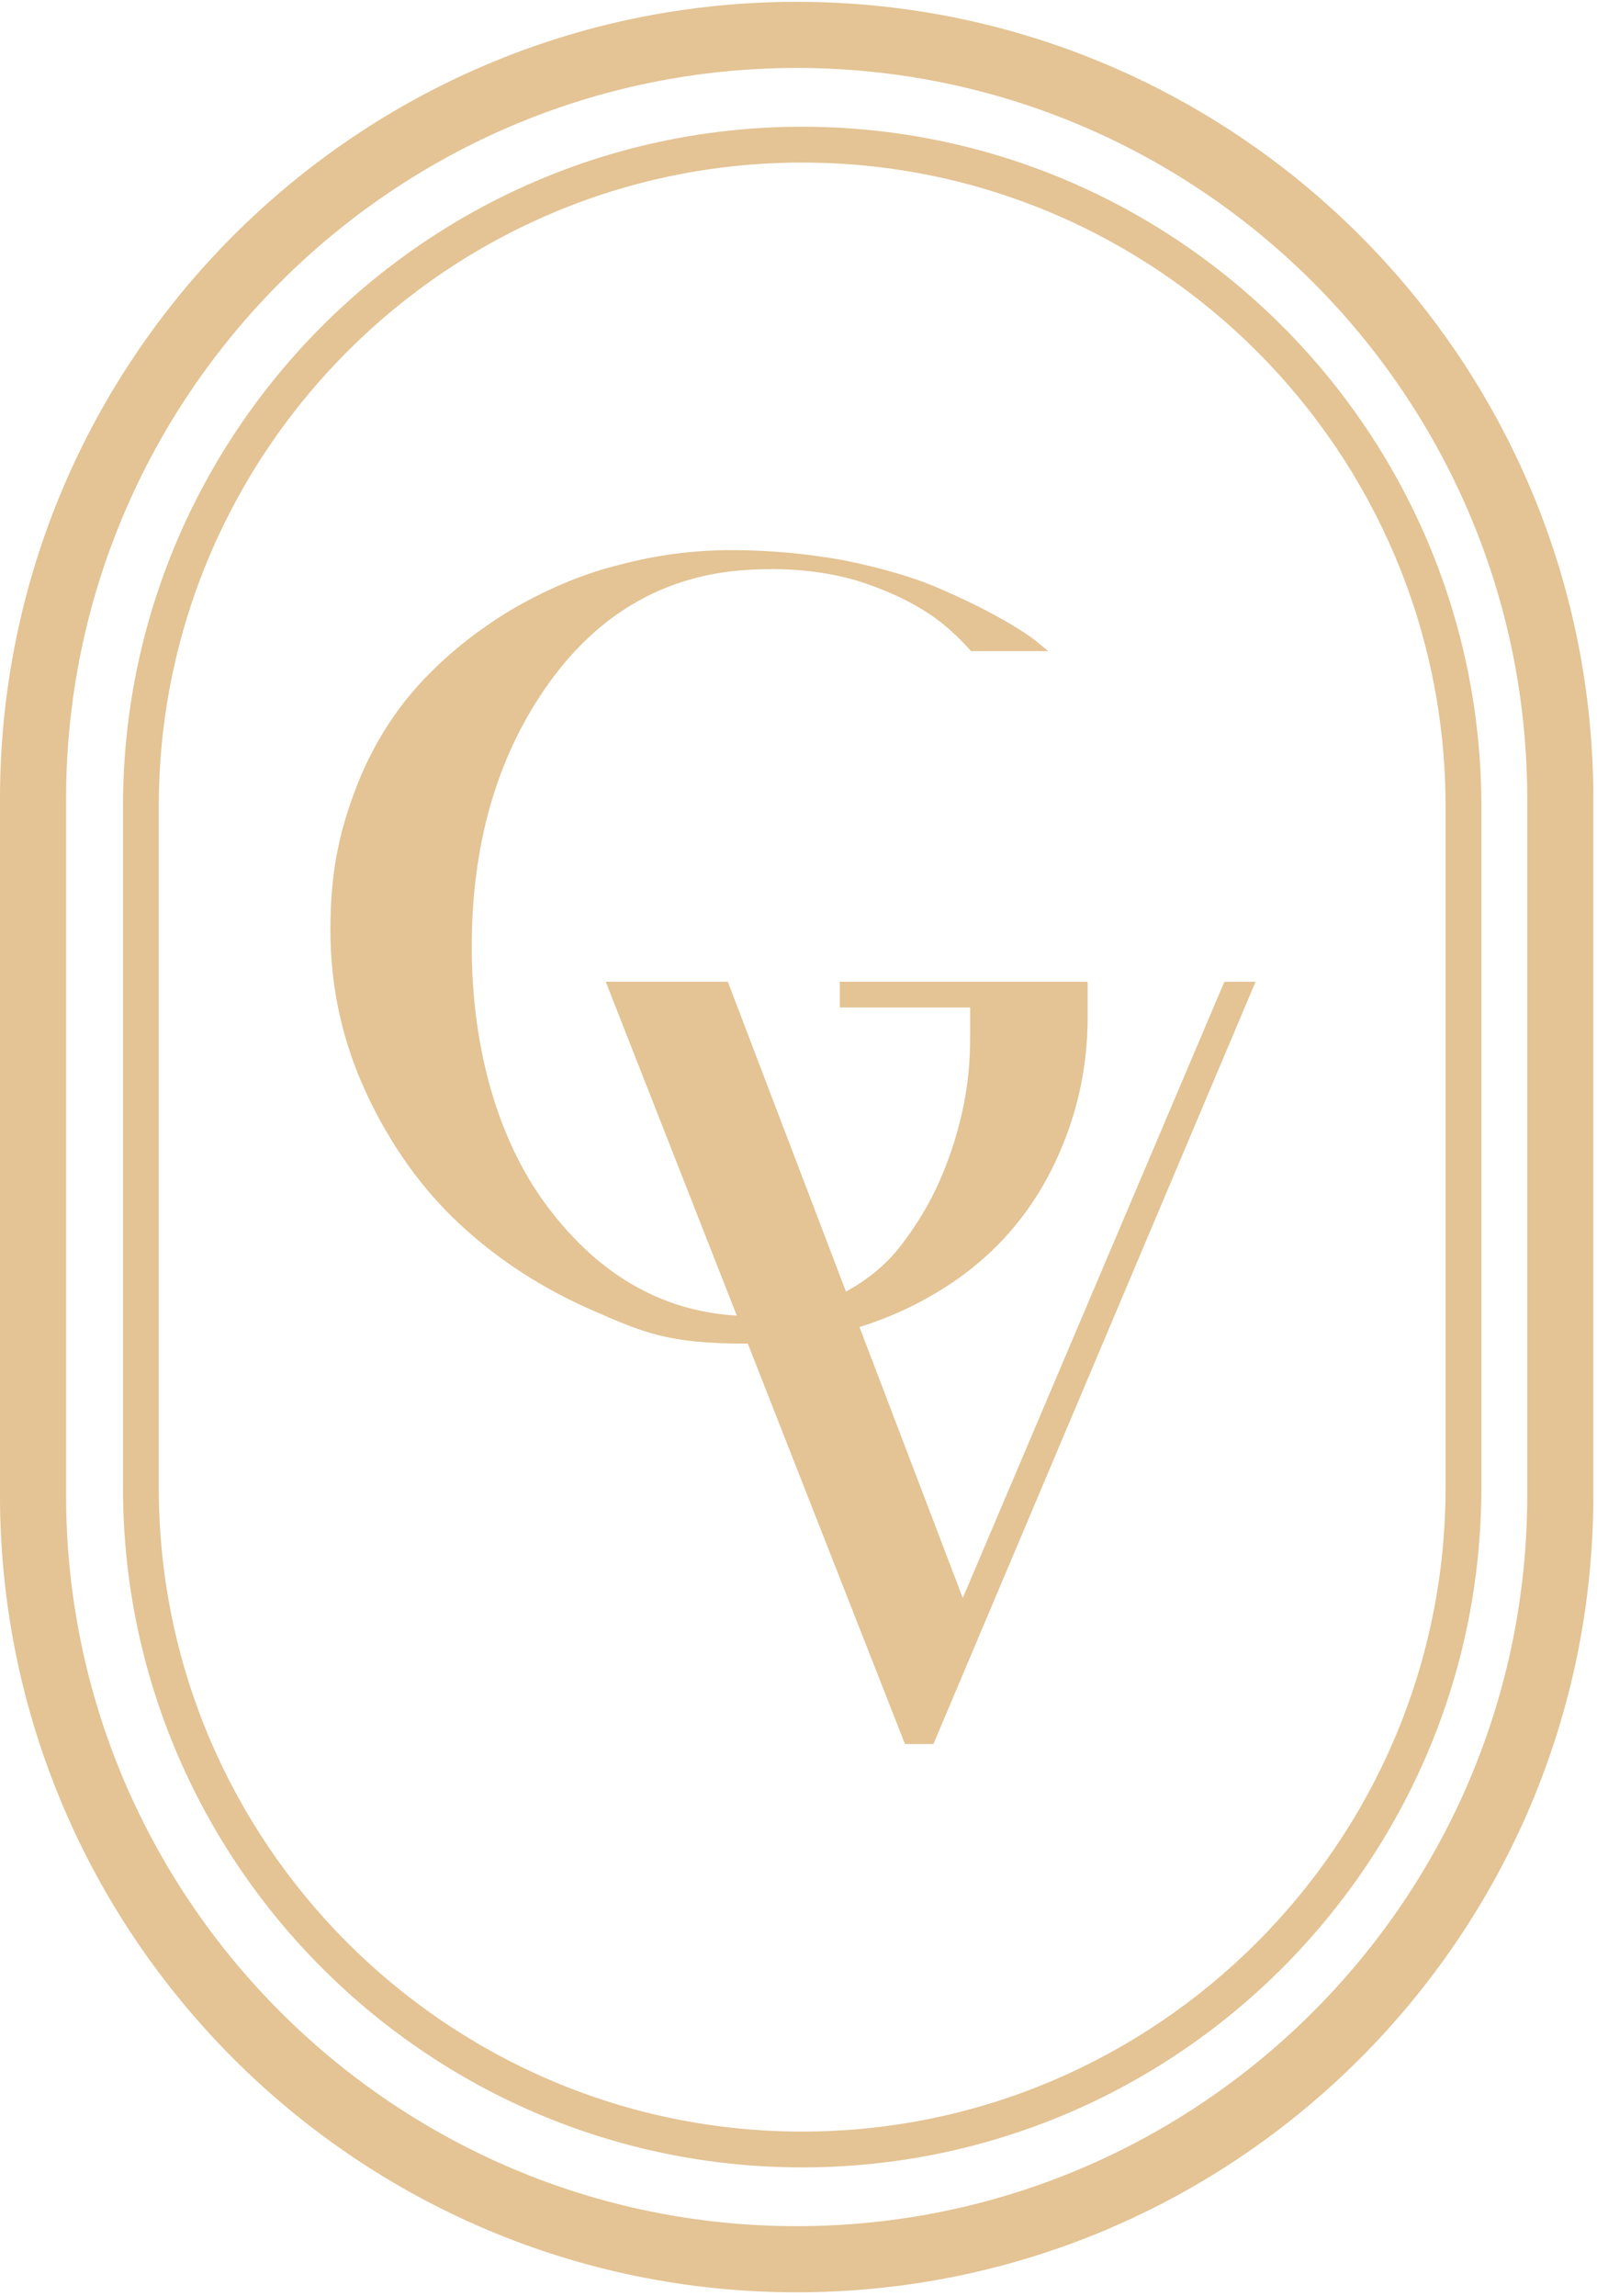
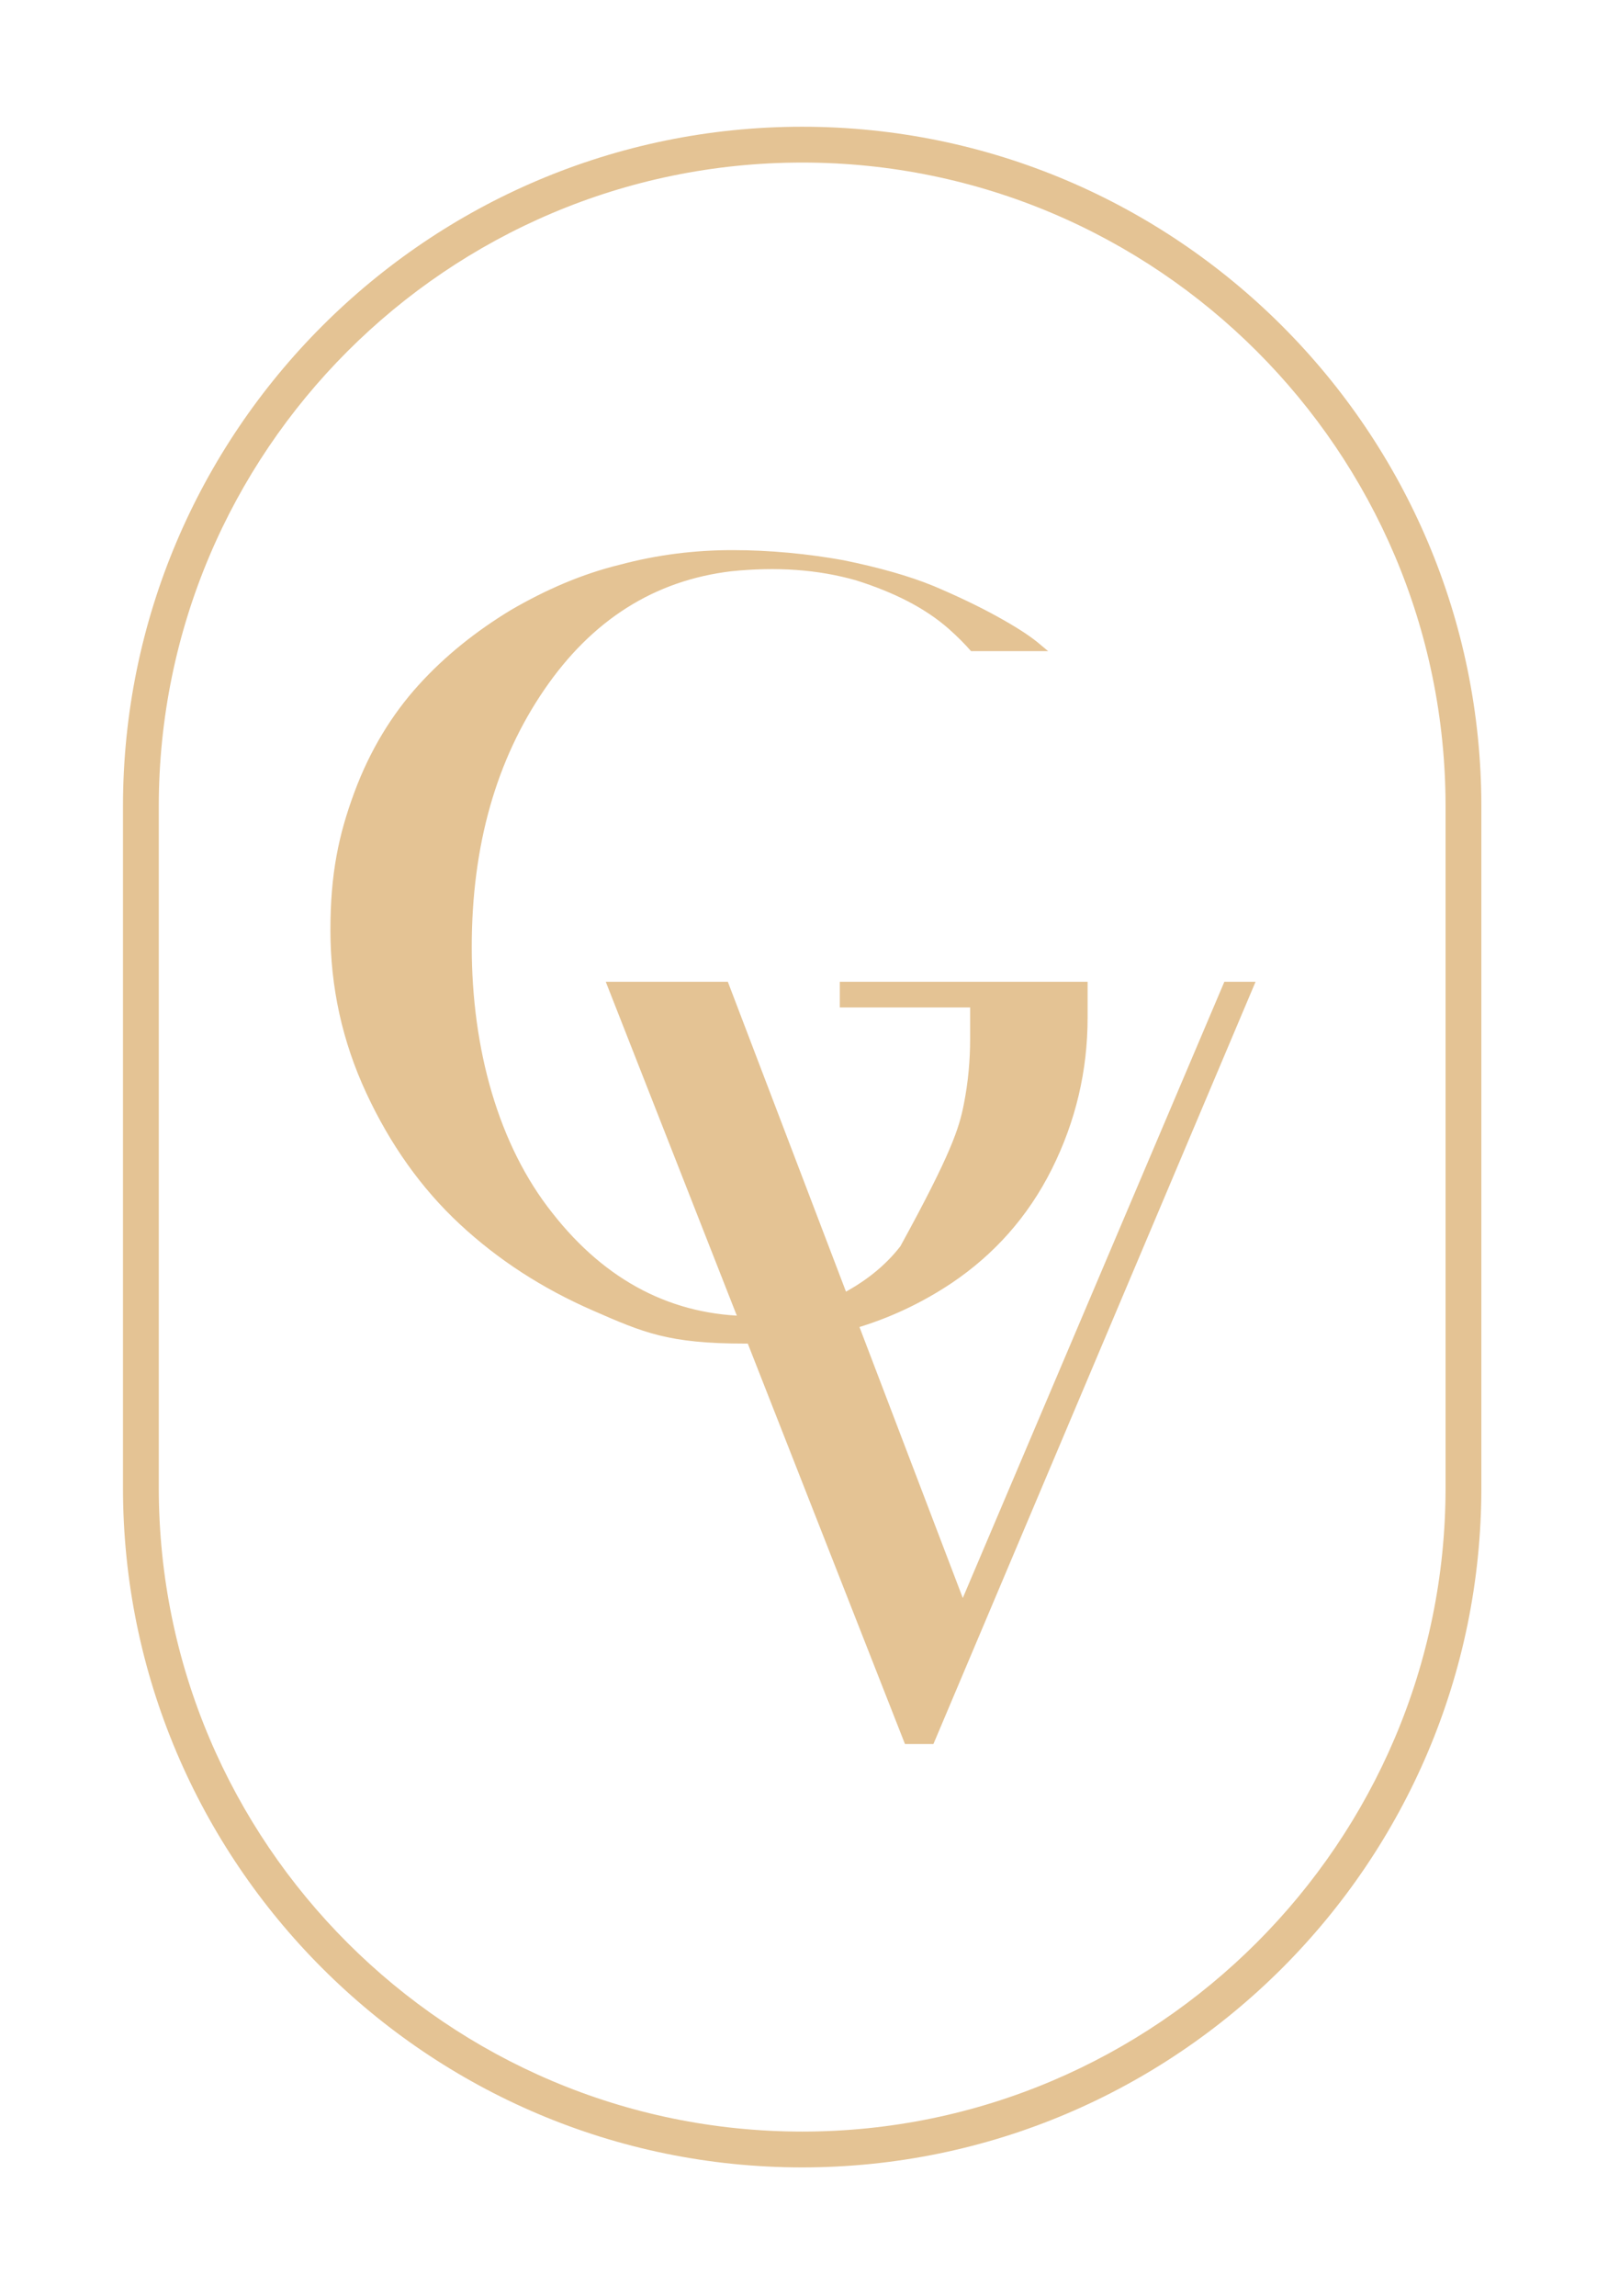
<svg xmlns="http://www.w3.org/2000/svg" width="174" height="250" viewBox="0 0 174 250" fill="none">
-   <path d="M91.5 109.7V106.9H118.5V110.8C118.5 116.6 117.2 122.1 114.6 127.3C112 132.5 108.3 136.6 103.7 139.7C97.1 144.1 89.6 146.3 81.2 146.3C72.8 146.3 70.1 145.1 64.6 142.7C59.1 140.3 54.3 137.2 50.1 133.3C45.9 129.4 42.5 124.6 39.9 119C37.3 113.4 36 107.5 36 101.3C36 95.1 36.9 90.9 38.6 86.3C40.3 81.7 42.7 77.8 45.6 74.6C48.5 71.4 51.9 68.7 55.7 66.4C59.5 64.2 63.4 62.5 67.5 61.5C71.6 60.4 75.7 59.9 79.8 59.9C83.9 59.9 88 60.3 91.9 61C95.8 61.8 99 62.7 101.7 63.8C104.3 64.9 106.6 66 108.6 67.1C110.6 68.2 112 69.1 113 69.9L114.2 70.9H105.8C105.1 70.1 104.3 69.3 103.4 68.5C100.8 66.2 97.4 64.5 93.3 63.2C89.1 62 84.6 61.7 79.7 62.2C71.3 63.2 64.5 67.5 59.3 75.1C54.1 82.7 51.4 92 51.4 103.1C51.4 114.2 54.3 124.7 60.2 132.1C66 139.5 73.3 143.3 81.9 143.3C90.5 143.3 88.5 142.6 91.3 141.1C94.1 139.7 96.4 137.9 98.1 135.7C99.8 133.5 101.3 131.1 102.5 128.3C103.7 125.5 104.5 122.8 105 120.3C105.5 117.8 105.7 115.4 105.7 113.1V109.7H91.6H91.5Z" fill="#E4C394" />
+   <path d="M91.5 109.7V106.9H118.5V110.8C118.5 116.6 117.2 122.1 114.6 127.3C112 132.5 108.3 136.6 103.7 139.7C97.1 144.1 89.6 146.3 81.2 146.3C72.8 146.3 70.1 145.1 64.6 142.7C59.1 140.3 54.3 137.2 50.1 133.3C45.9 129.4 42.5 124.6 39.9 119C37.3 113.4 36 107.5 36 101.3C36 95.1 36.9 90.9 38.6 86.3C40.3 81.7 42.7 77.8 45.6 74.6C48.5 71.4 51.9 68.7 55.7 66.4C59.5 64.2 63.4 62.5 67.5 61.5C71.6 60.4 75.7 59.9 79.8 59.9C83.9 59.9 88 60.3 91.9 61C95.8 61.8 99 62.7 101.7 63.8C104.3 64.9 106.6 66 108.6 67.1C110.6 68.2 112 69.1 113 69.9L114.2 70.9H105.8C105.1 70.1 104.3 69.3 103.4 68.5C100.8 66.2 97.4 64.5 93.3 63.2C89.1 62 84.6 61.7 79.7 62.2C71.3 63.2 64.5 67.5 59.3 75.1C54.1 82.7 51.4 92 51.4 103.1C51.4 114.2 54.3 124.7 60.2 132.1C66 139.5 73.3 143.3 81.9 143.3C90.5 143.3 88.5 142.6 91.3 141.1C94.1 139.7 96.4 137.9 98.1 135.7C103.7 125.5 104.5 122.8 105 120.3C105.5 117.8 105.7 115.4 105.7 113.1V109.7H91.6H91.5Z" fill="#E4C394" />
  <path d="M136.8 106.9L101.7 189.9H98.6L66 106.9H79.3L104.9 174L133.4 106.9H136.8Z" fill="#E4C394" />
-   <path d="M86.8 249.6C38.9 249.6 0 210.7 0 162.8V87C0 39.1 38.9 0.2 86.8 0.2C134.7 0.2 173.6 39.1 173.6 87V162.8C173.6 210.7 134.7 249.6 86.8 249.6ZM86.8 7.4C42.9 7.4 7.2 43.1 7.2 87V162.8C7.2 206.7 42.9 242.4 86.8 242.4C130.7 242.4 166.4 206.7 166.4 162.8V87C166.4 43.1 130.7 7.4 86.8 7.4Z" fill="#E4C394" />
  <path d="M87.4 236C46.6 236 13.4 202.8 13.4 162V87.8C13.4 47 46.6 13.8 87.4 13.8C128.2 13.8 161.4 47 161.4 87.8V162C161.4 202.8 128.2 236 87.4 236ZM87.4 17.7C48.7 17.7 17.3 49.2 17.3 87.8V162C17.3 200.7 48.8 232.1 87.4 232.1C126 232.1 157.5 200.6 157.5 162V87.8C157.5 49.1 126 17.7 87.4 17.7Z" fill="#E4C394" />
</svg>